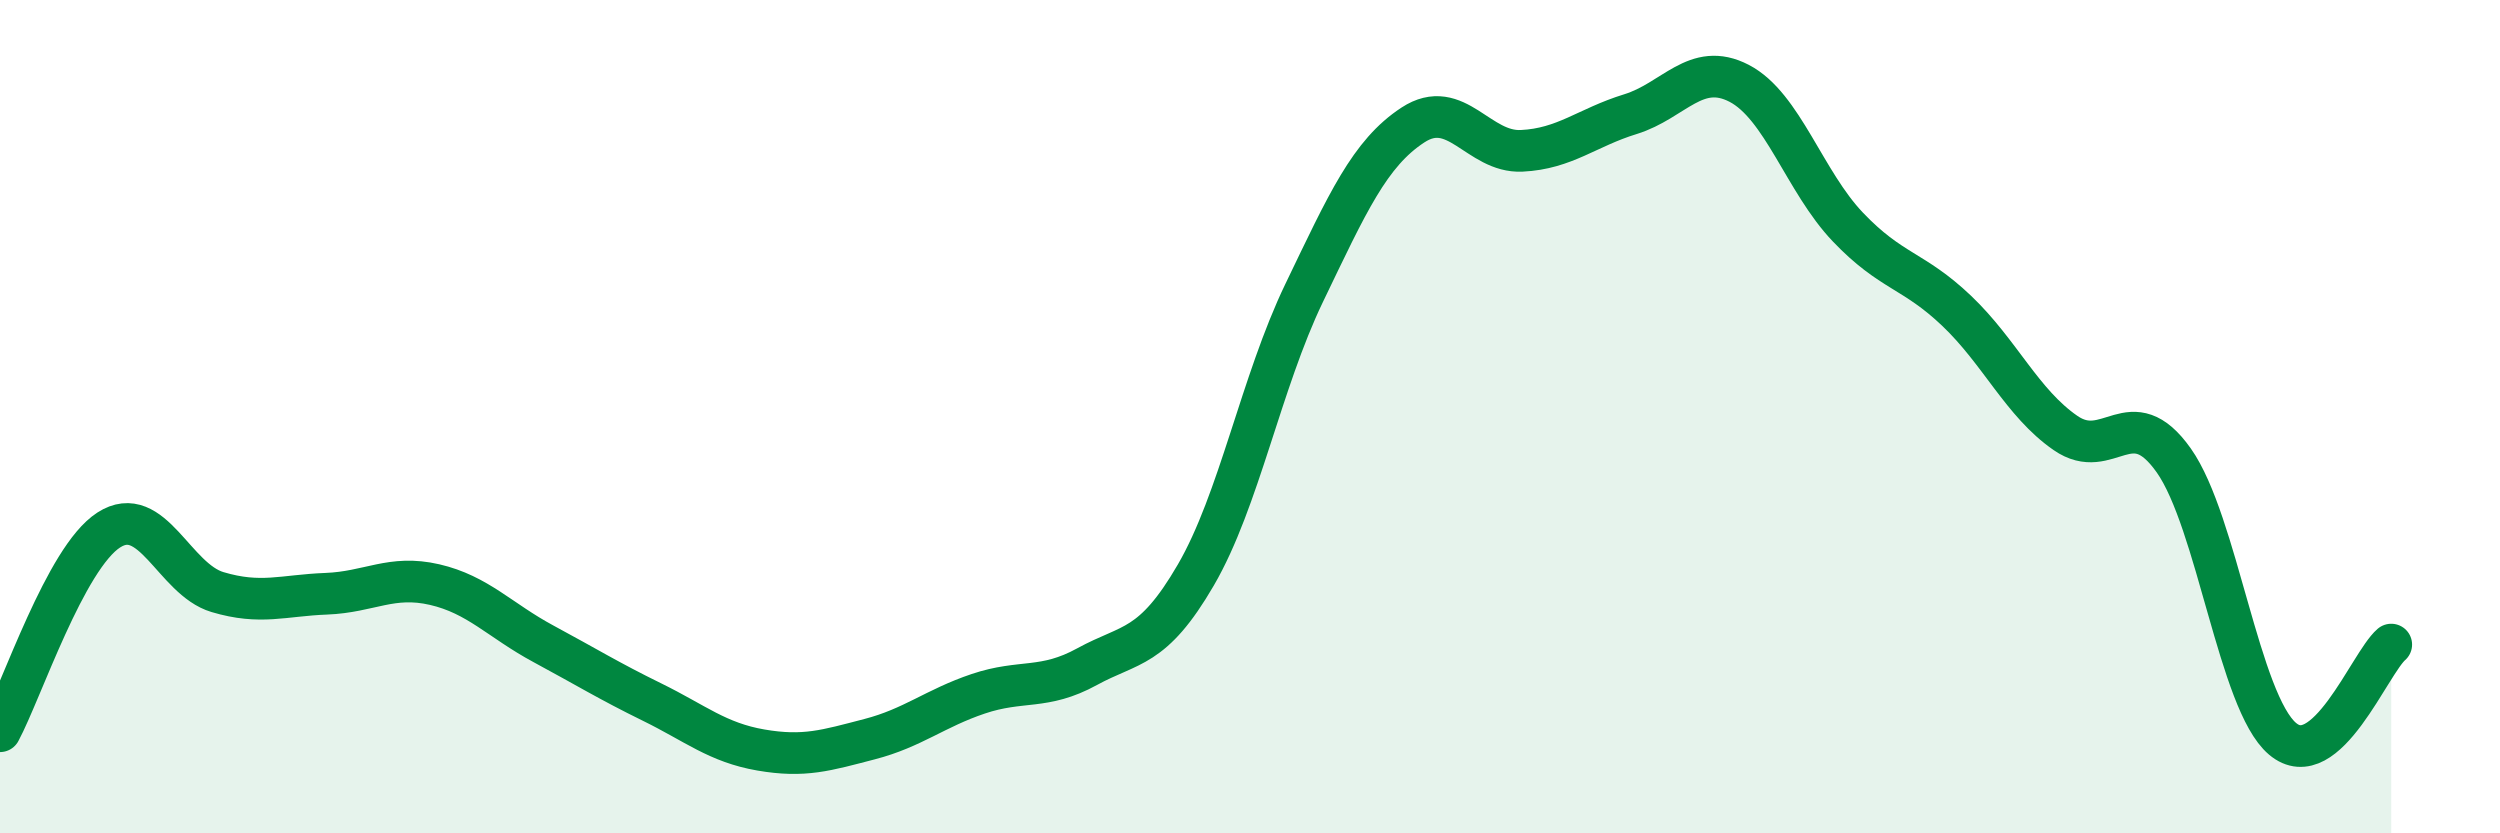
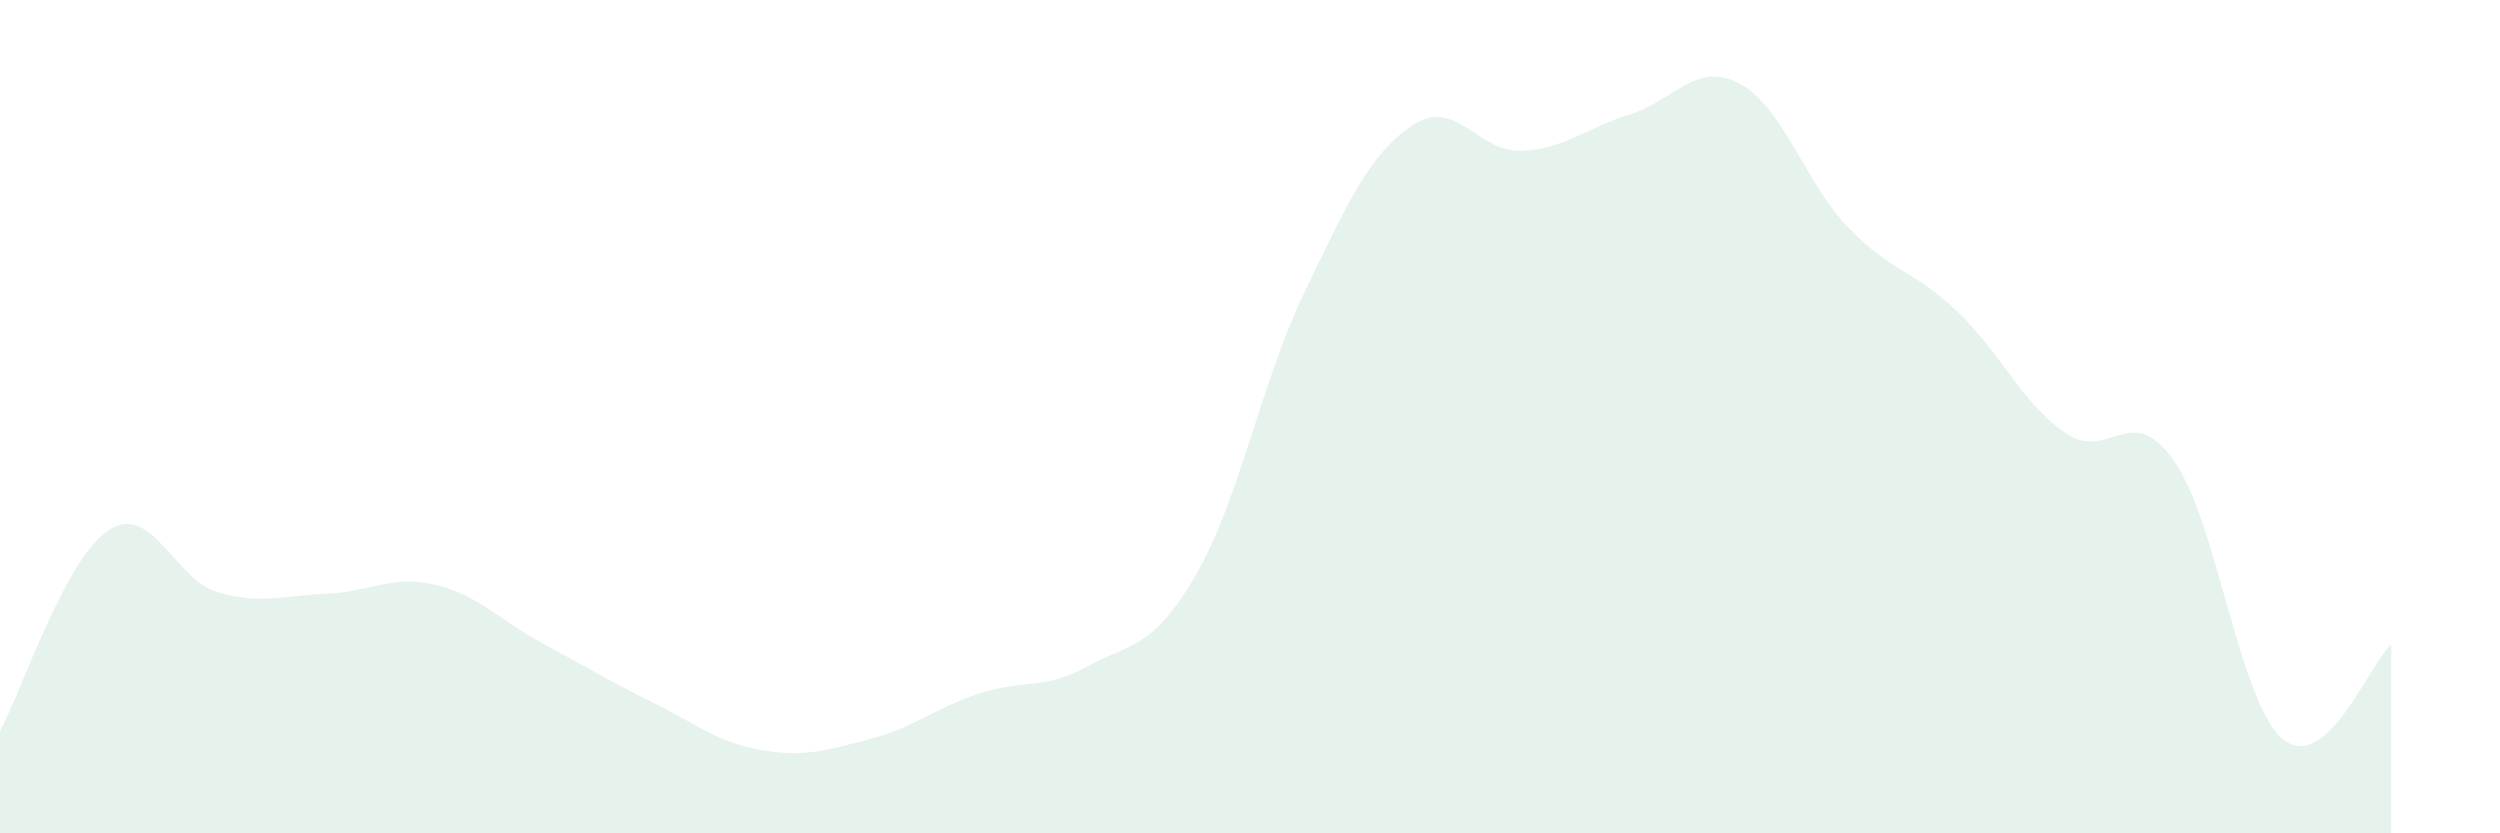
<svg xmlns="http://www.w3.org/2000/svg" width="60" height="20" viewBox="0 0 60 20">
  <path d="M 0,17.55 C 0.52,16.58 1.57,13.39 2.61,12.72 C 3.65,12.05 4.18,13.9 5.22,14.21 C 6.26,14.52 6.79,14.29 7.83,14.25 C 8.87,14.21 9.39,13.79 10.43,14.03 C 11.47,14.27 12,14.89 13.04,15.45 C 14.08,16.01 14.61,16.34 15.65,16.85 C 16.69,17.36 17.22,17.82 18.26,18 C 19.3,18.18 19.83,18.01 20.87,17.74 C 21.91,17.47 22.44,17 23.48,16.65 C 24.52,16.3 25.05,16.57 26.09,16 C 27.13,15.43 27.66,15.59 28.7,13.8 C 29.74,12.01 30.26,9.19 31.3,7.03 C 32.34,4.87 32.87,3.68 33.91,3 C 34.95,2.32 35.48,3.67 36.52,3.62 C 37.56,3.57 38.09,3.06 39.13,2.74 C 40.17,2.42 40.7,1.46 41.74,2 C 42.78,2.54 43.31,4.36 44.35,5.45 C 45.39,6.54 45.92,6.47 46.96,7.46 C 48,8.45 48.53,9.67 49.57,10.39 C 50.61,11.11 51.13,9.58 52.17,11.05 C 53.21,12.52 53.74,16.85 54.78,17.73 C 55.82,18.61 56.87,15.92 57.39,15.47L57.39 20L0 20Z" fill="#008740" opacity="0.1" stroke-linecap="round" stroke-linejoin="round" />
-   <path d="M 0,17.55 C 0.52,16.58 1.57,13.39 2.61,12.72 C 3.65,12.05 4.18,13.9 5.22,14.21 C 6.26,14.52 6.79,14.29 7.83,14.25 C 8.87,14.21 9.39,13.79 10.43,14.03 C 11.47,14.27 12,14.89 13.04,15.45 C 14.08,16.01 14.61,16.34 15.65,16.85 C 16.69,17.36 17.22,17.82 18.26,18 C 19.3,18.18 19.83,18.01 20.87,17.74 C 21.91,17.47 22.44,17 23.48,16.65 C 24.52,16.3 25.05,16.57 26.09,16 C 27.13,15.43 27.66,15.59 28.7,13.8 C 29.74,12.01 30.26,9.19 31.3,7.03 C 32.34,4.87 32.87,3.68 33.91,3 C 34.95,2.32 35.48,3.67 36.52,3.62 C 37.56,3.57 38.09,3.06 39.13,2.74 C 40.17,2.42 40.7,1.46 41.74,2 C 42.78,2.54 43.31,4.36 44.35,5.45 C 45.39,6.54 45.92,6.47 46.96,7.46 C 48,8.45 48.53,9.67 49.57,10.39 C 50.61,11.11 51.13,9.58 52.17,11.05 C 53.21,12.52 53.74,16.85 54.78,17.73 C 55.82,18.61 56.87,15.92 57.39,15.47" stroke="#008740" stroke-width="1" fill="none" stroke-linecap="round" stroke-linejoin="round" />
</svg>